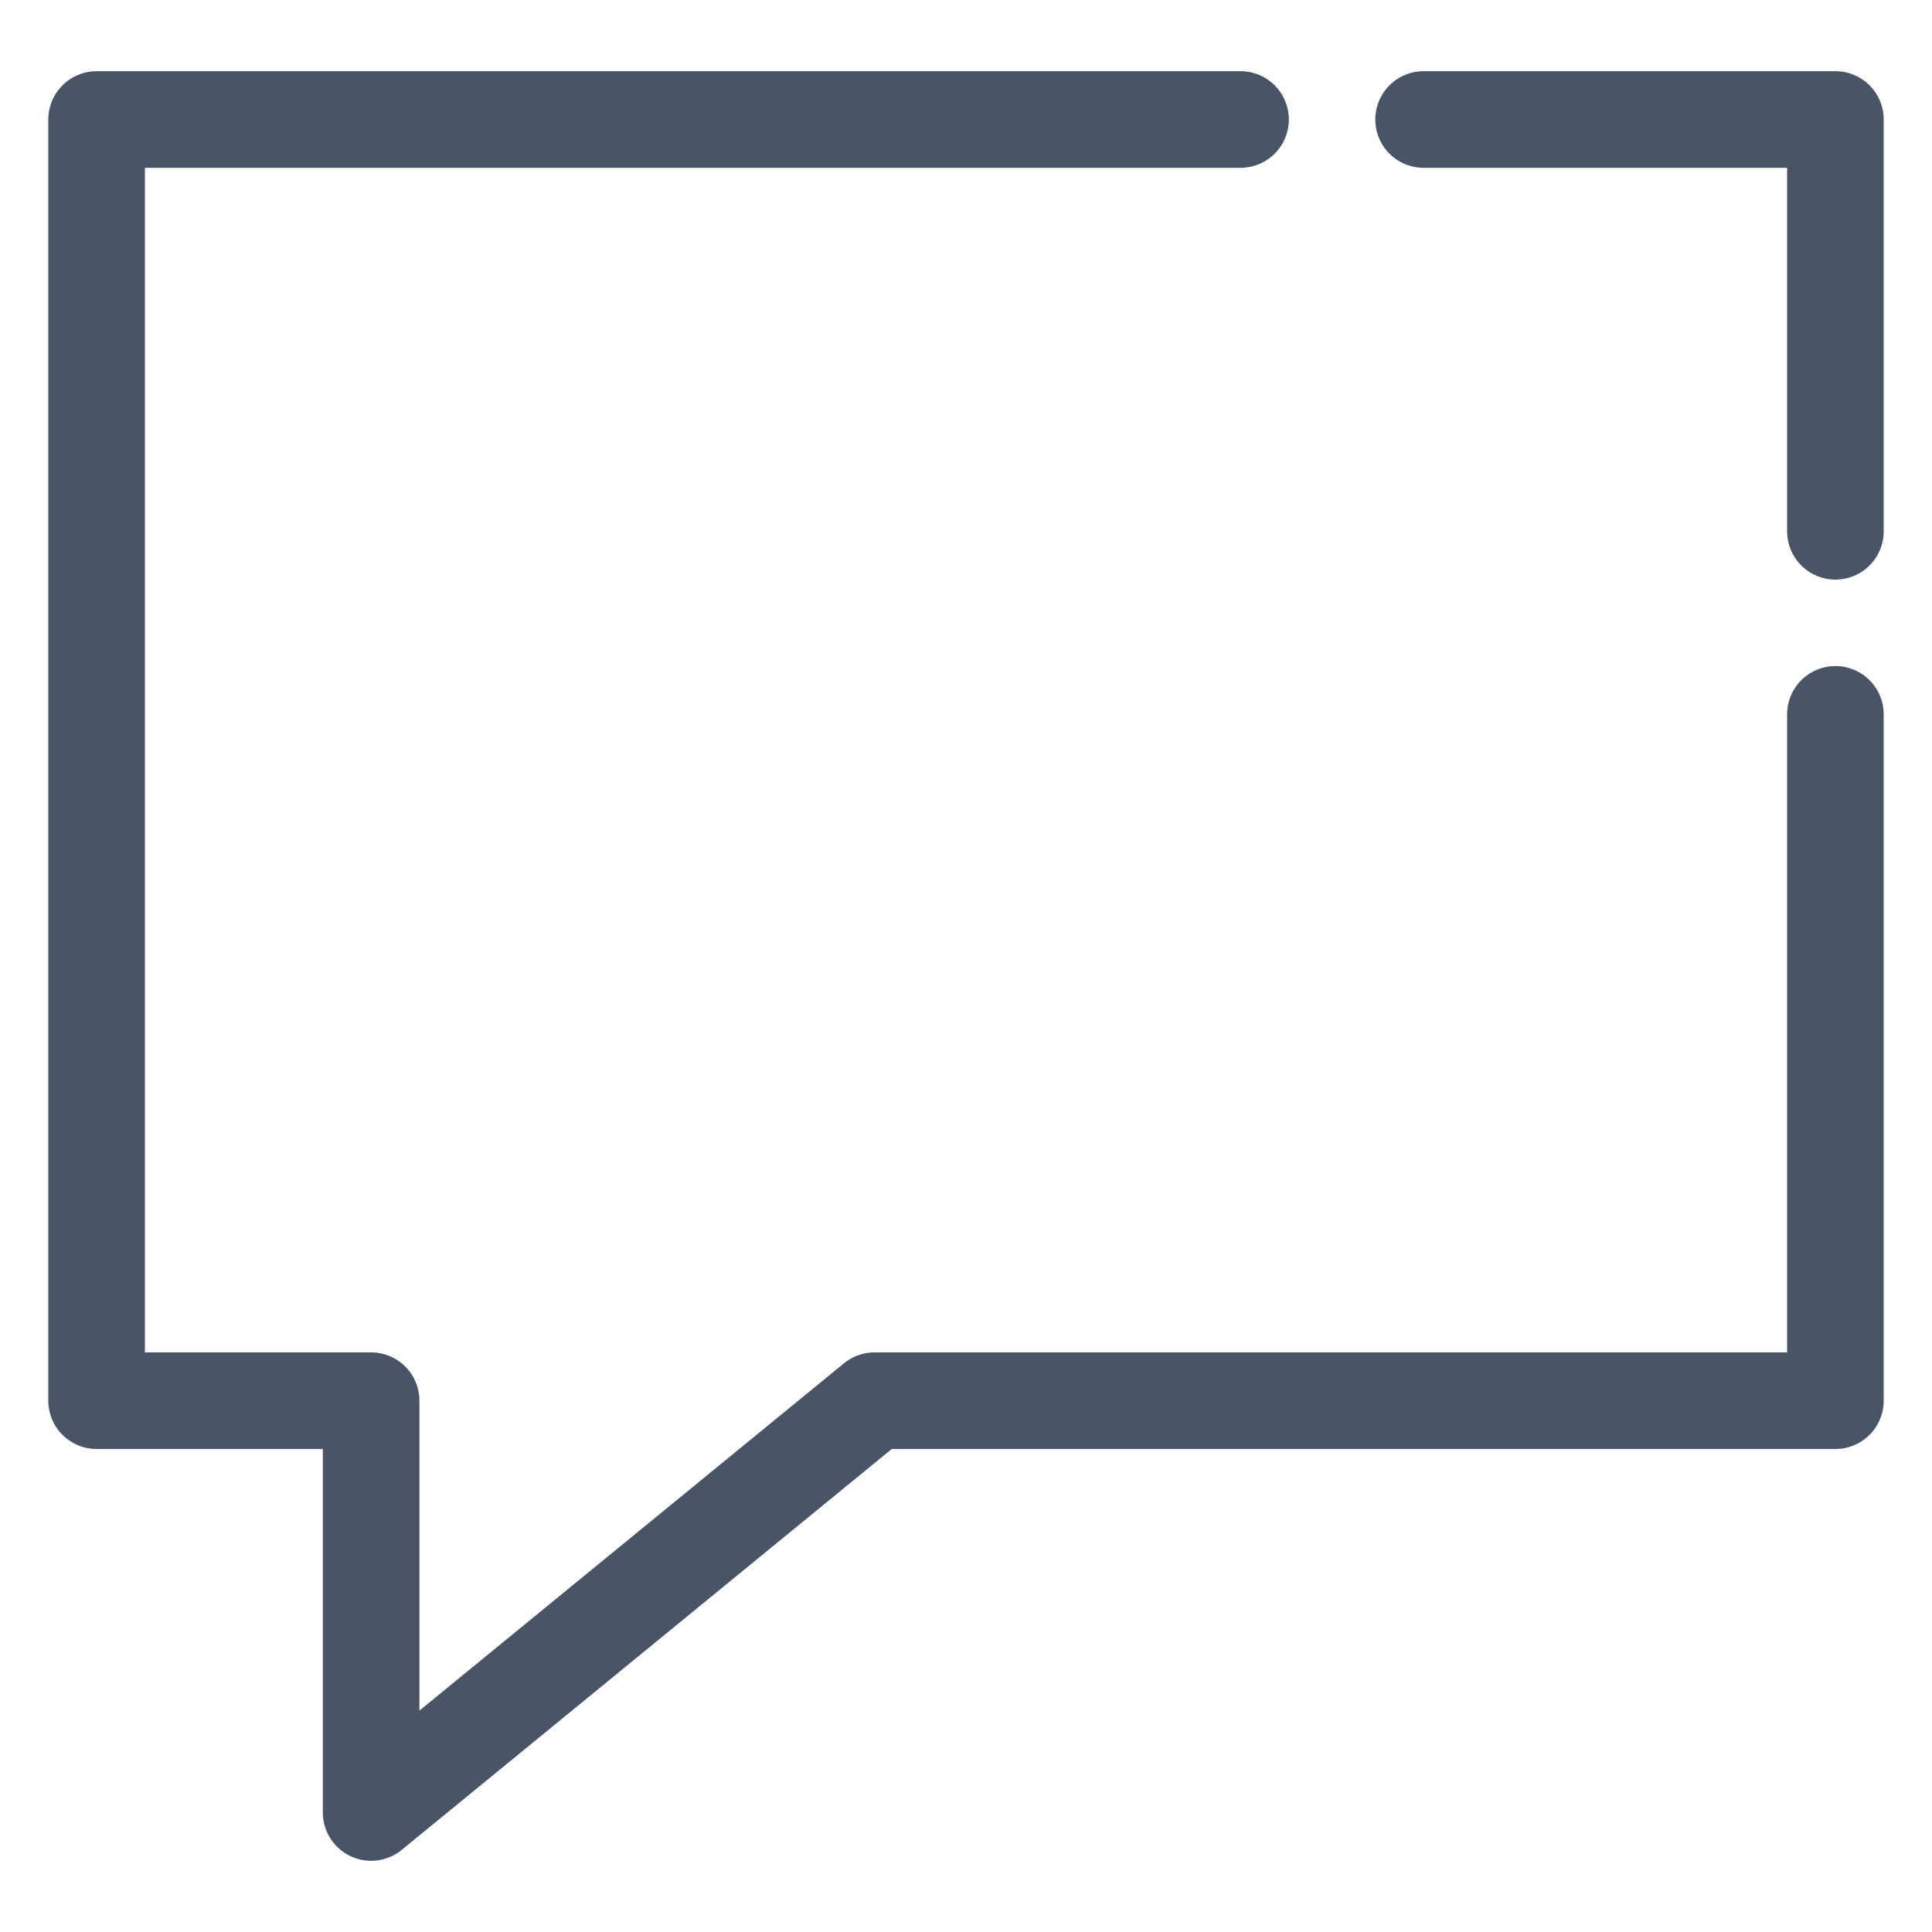
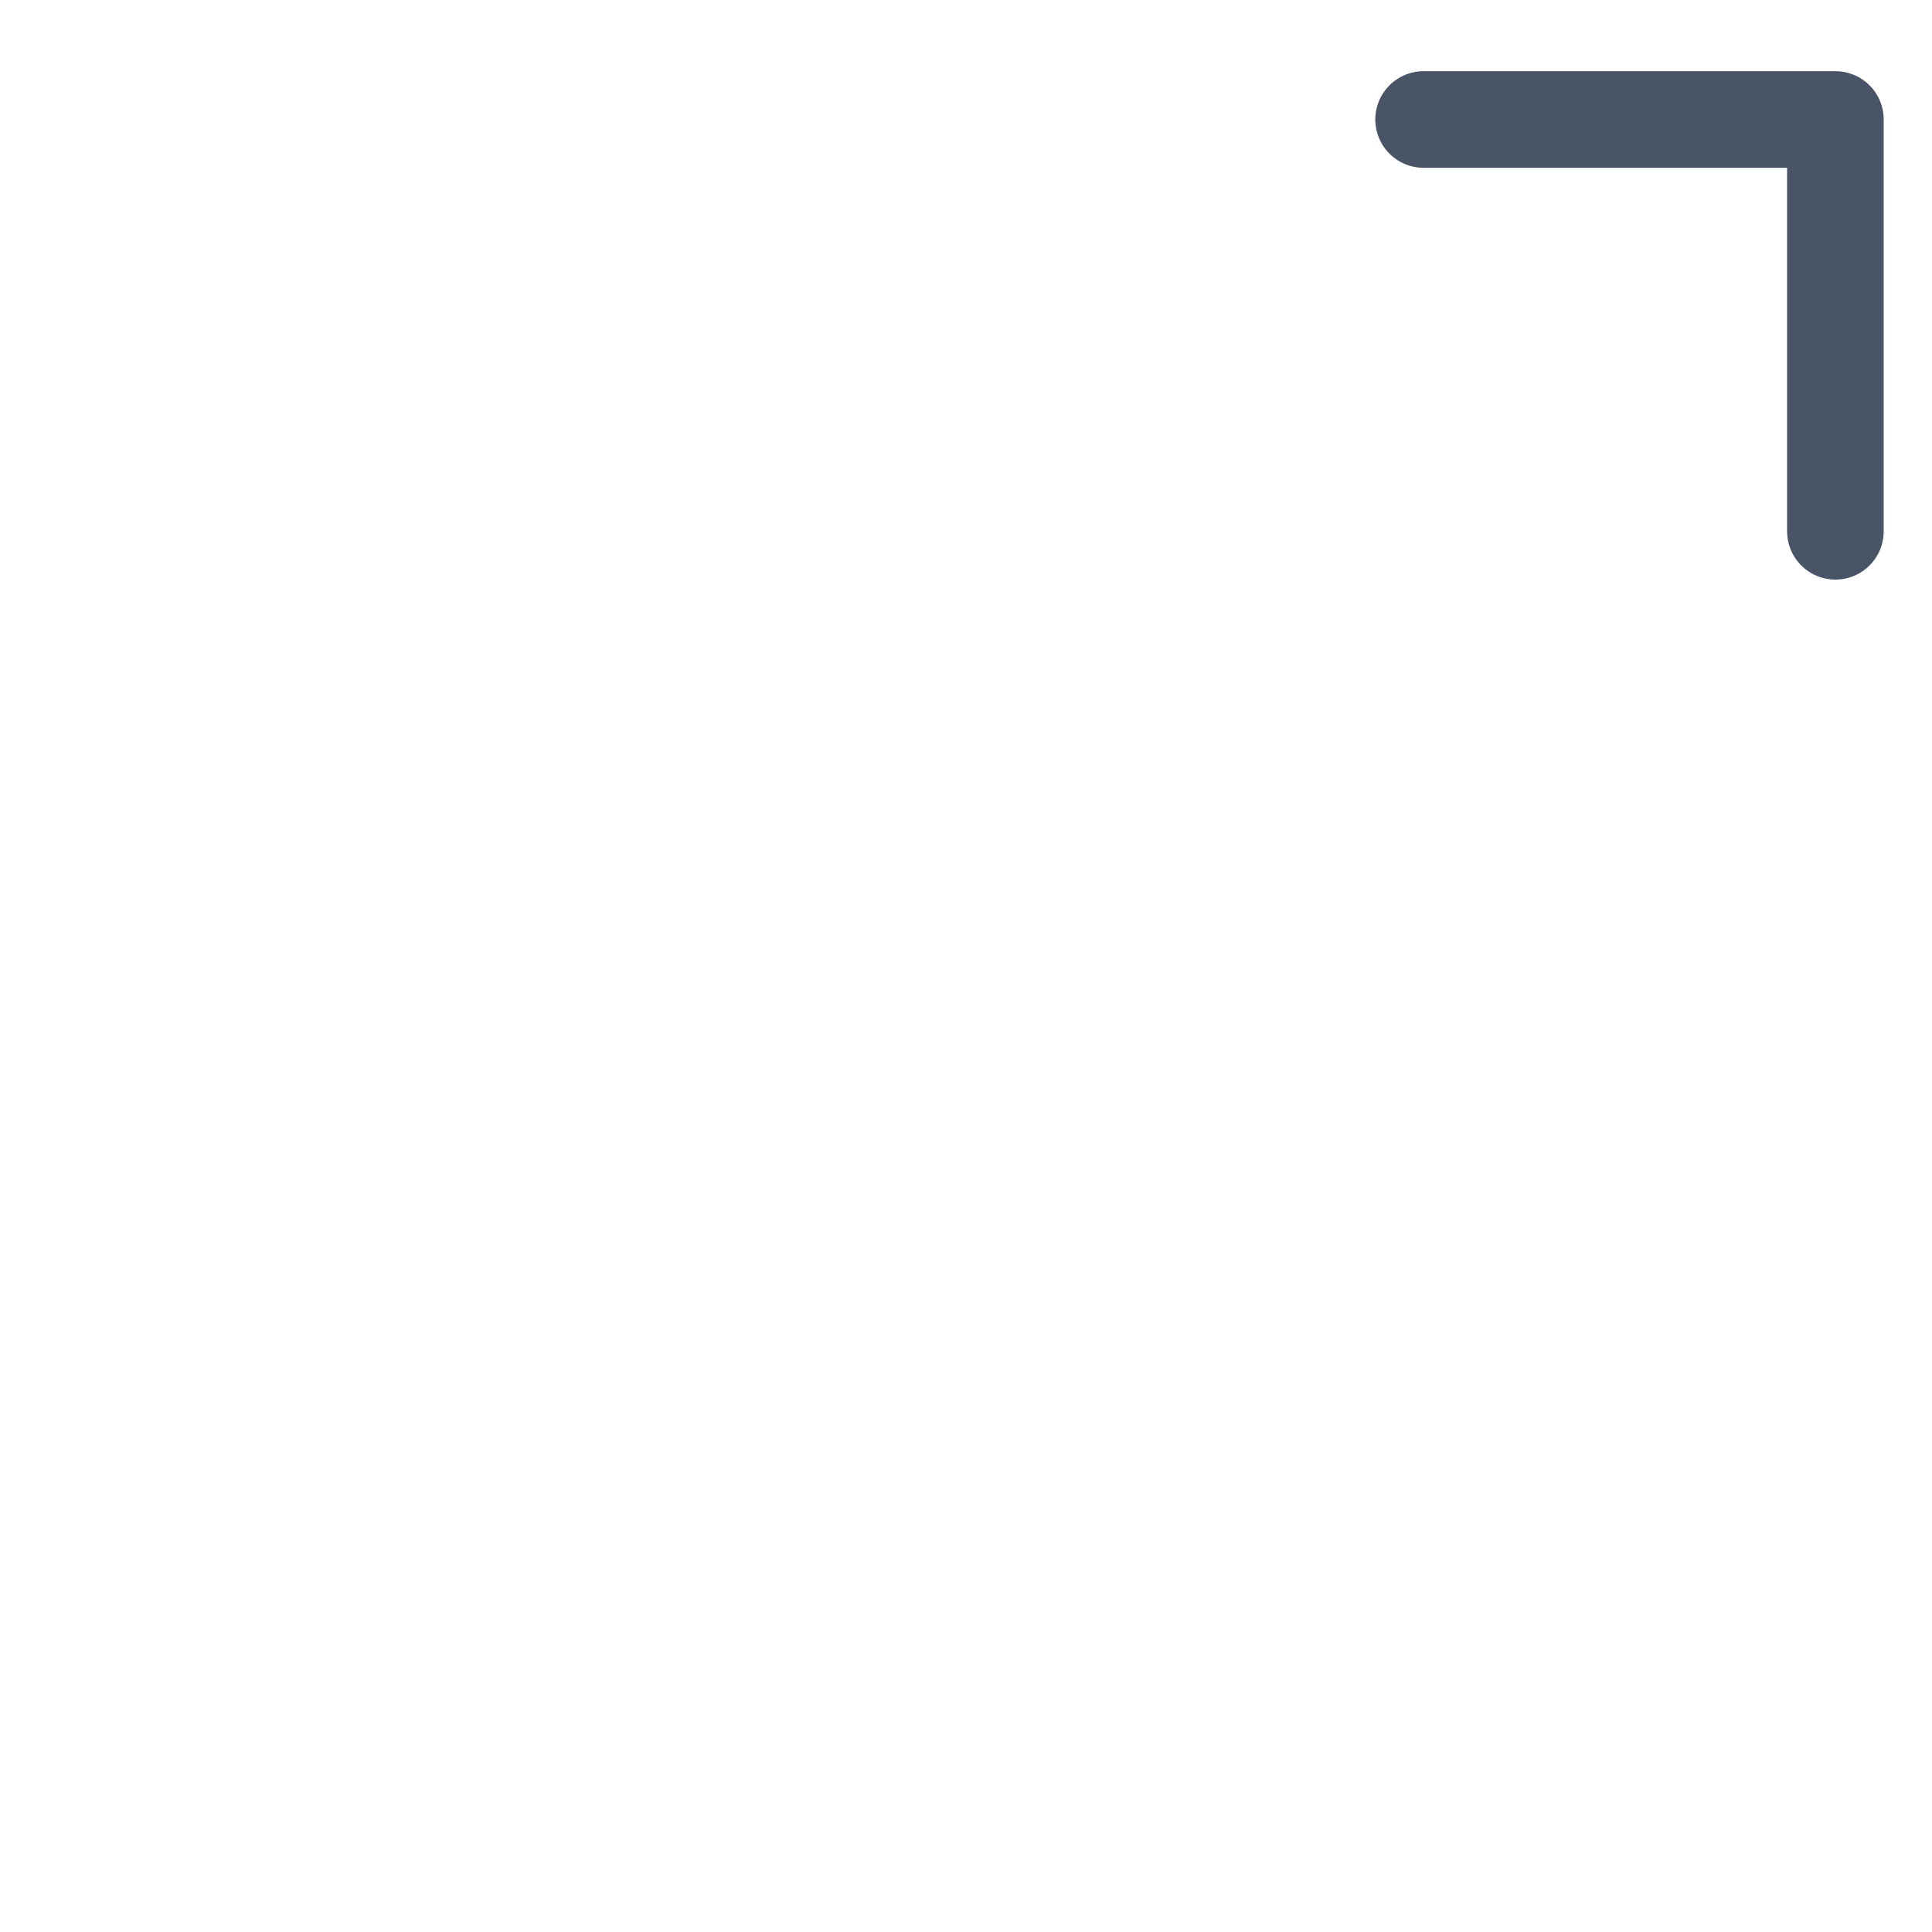
<svg xmlns="http://www.w3.org/2000/svg" width="20" height="20" viewBox="0 0 20 20" fill="none">
-   <path d="M12.842 1.237H1V14.5H3.842V18.763L9.053 14.5H19V7.395" stroke="#495567" stroke-miterlimit="10" stroke-linecap="round" stroke-linejoin="round" />
  <path d="M14.737 1.237H19V5.5" stroke="#495567" stroke-miterlimit="10" stroke-linecap="round" stroke-linejoin="round" />
</svg>